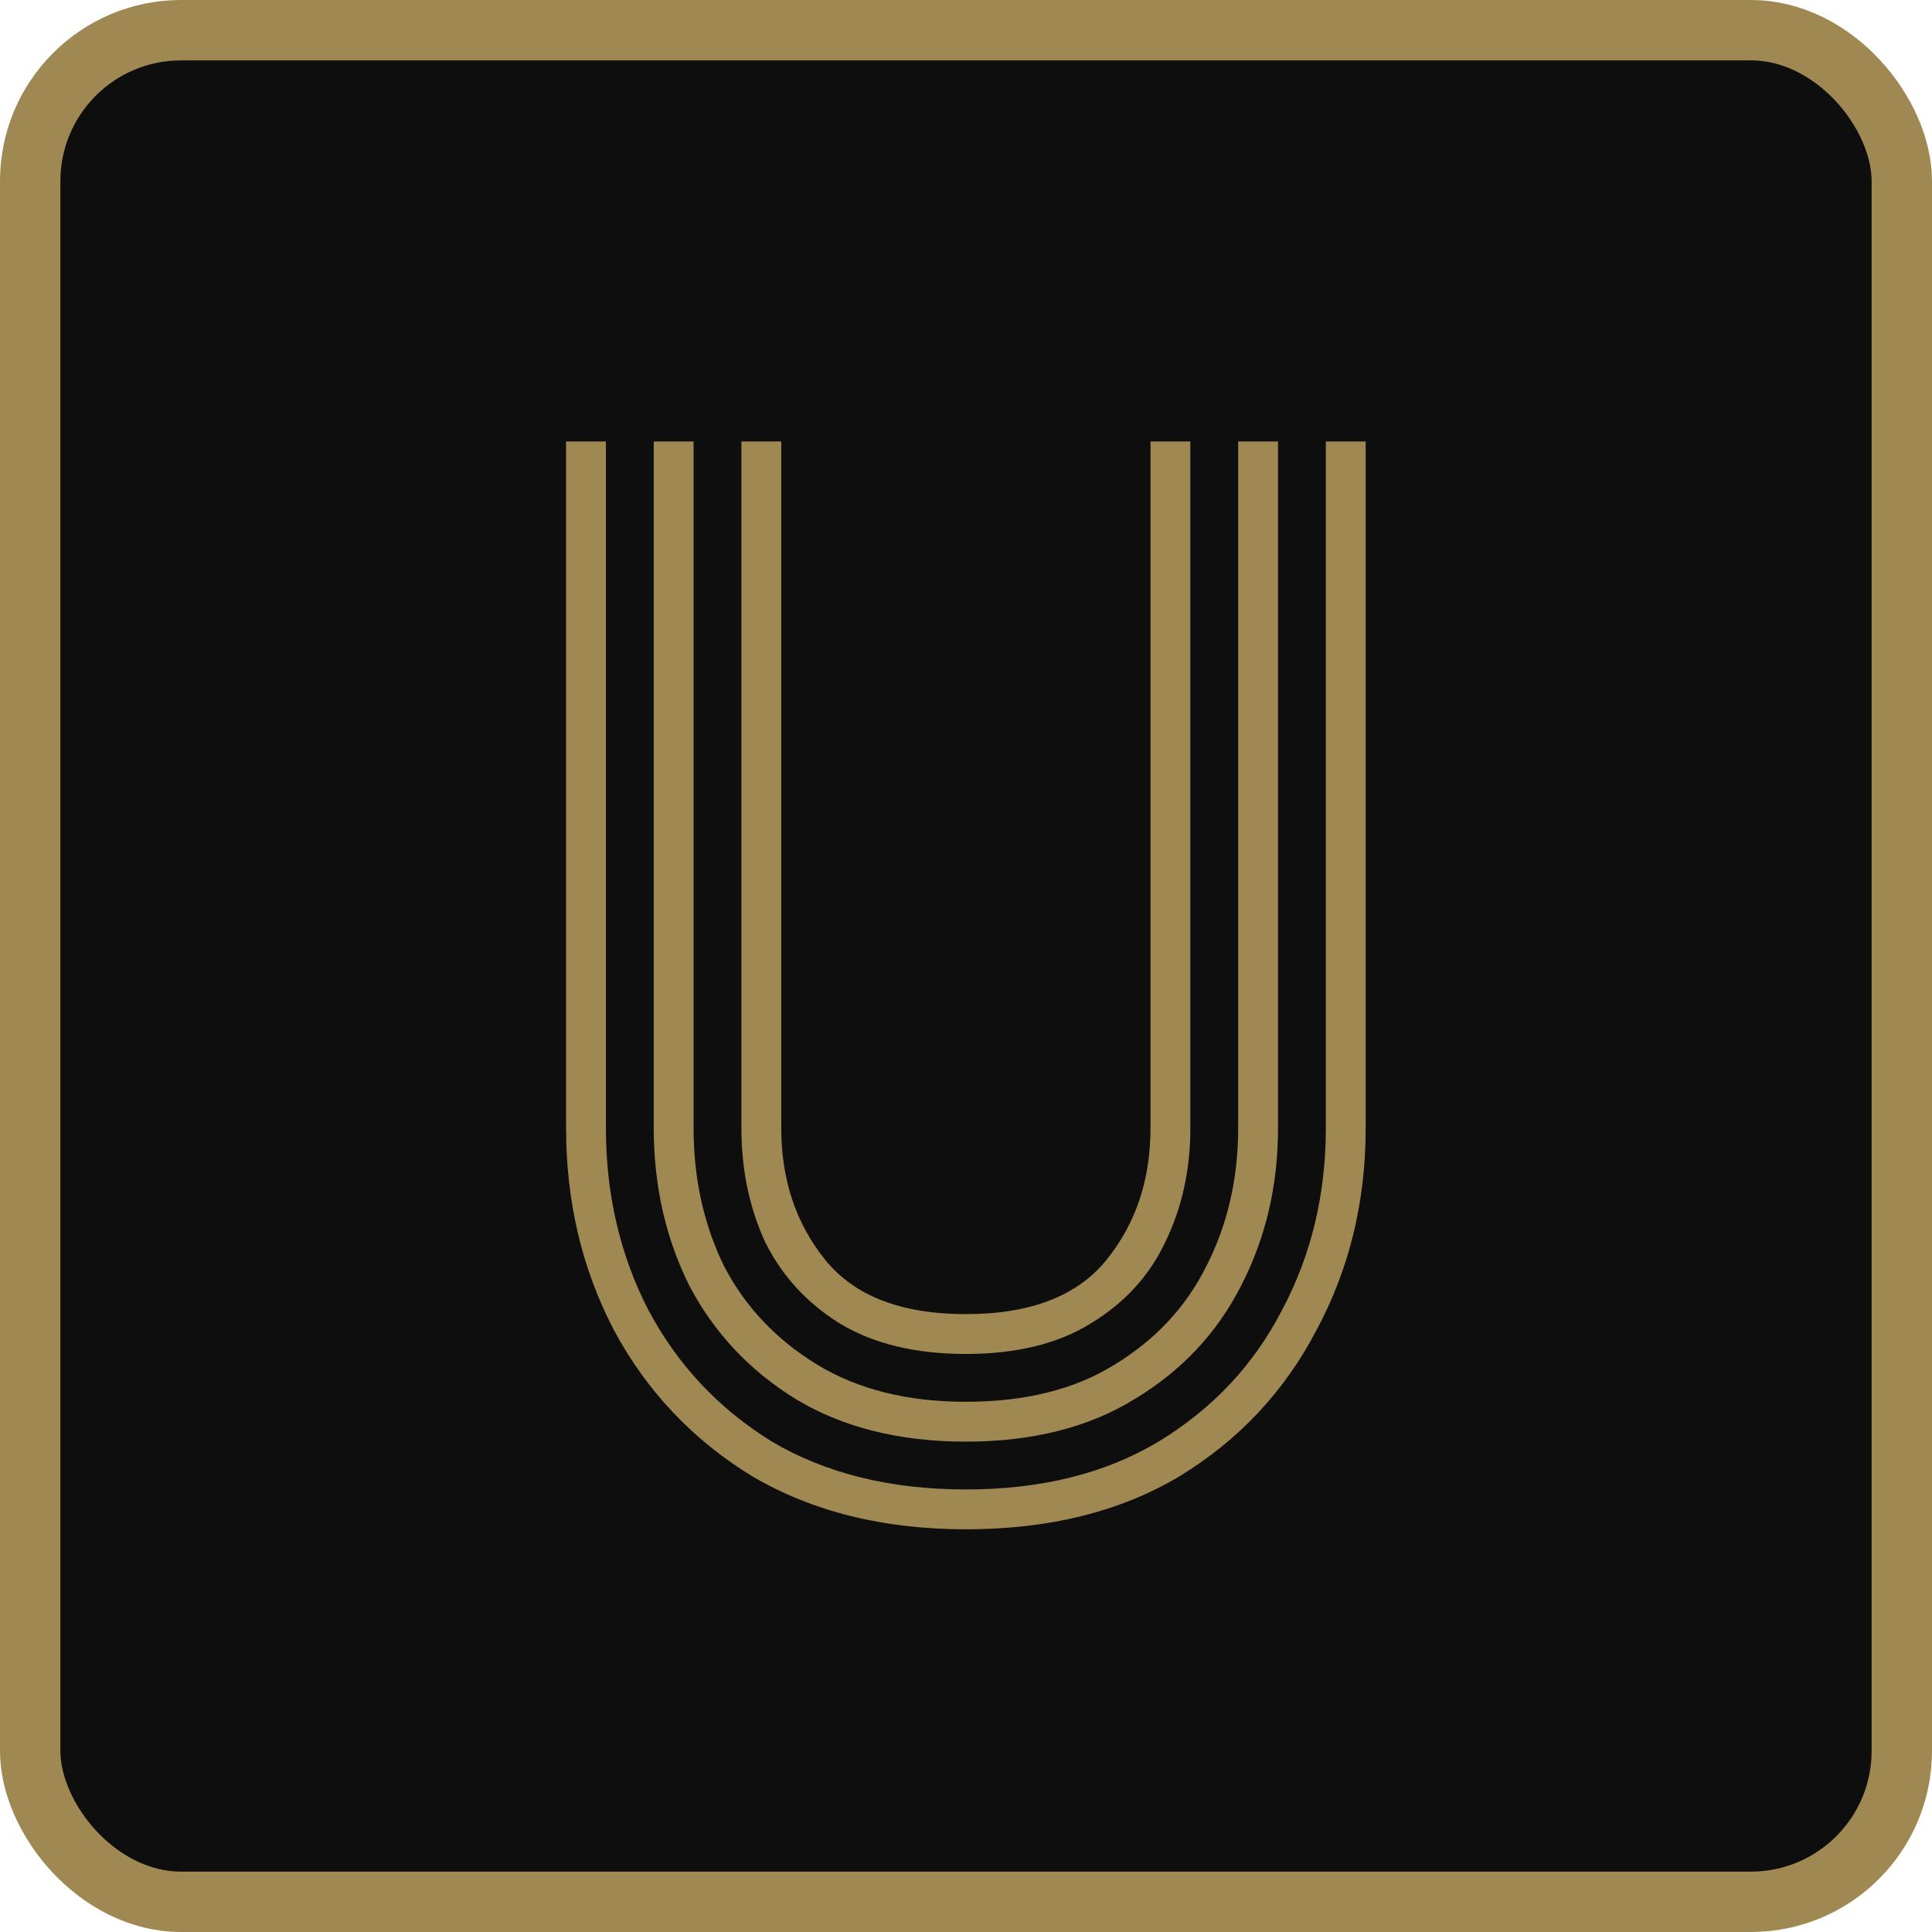
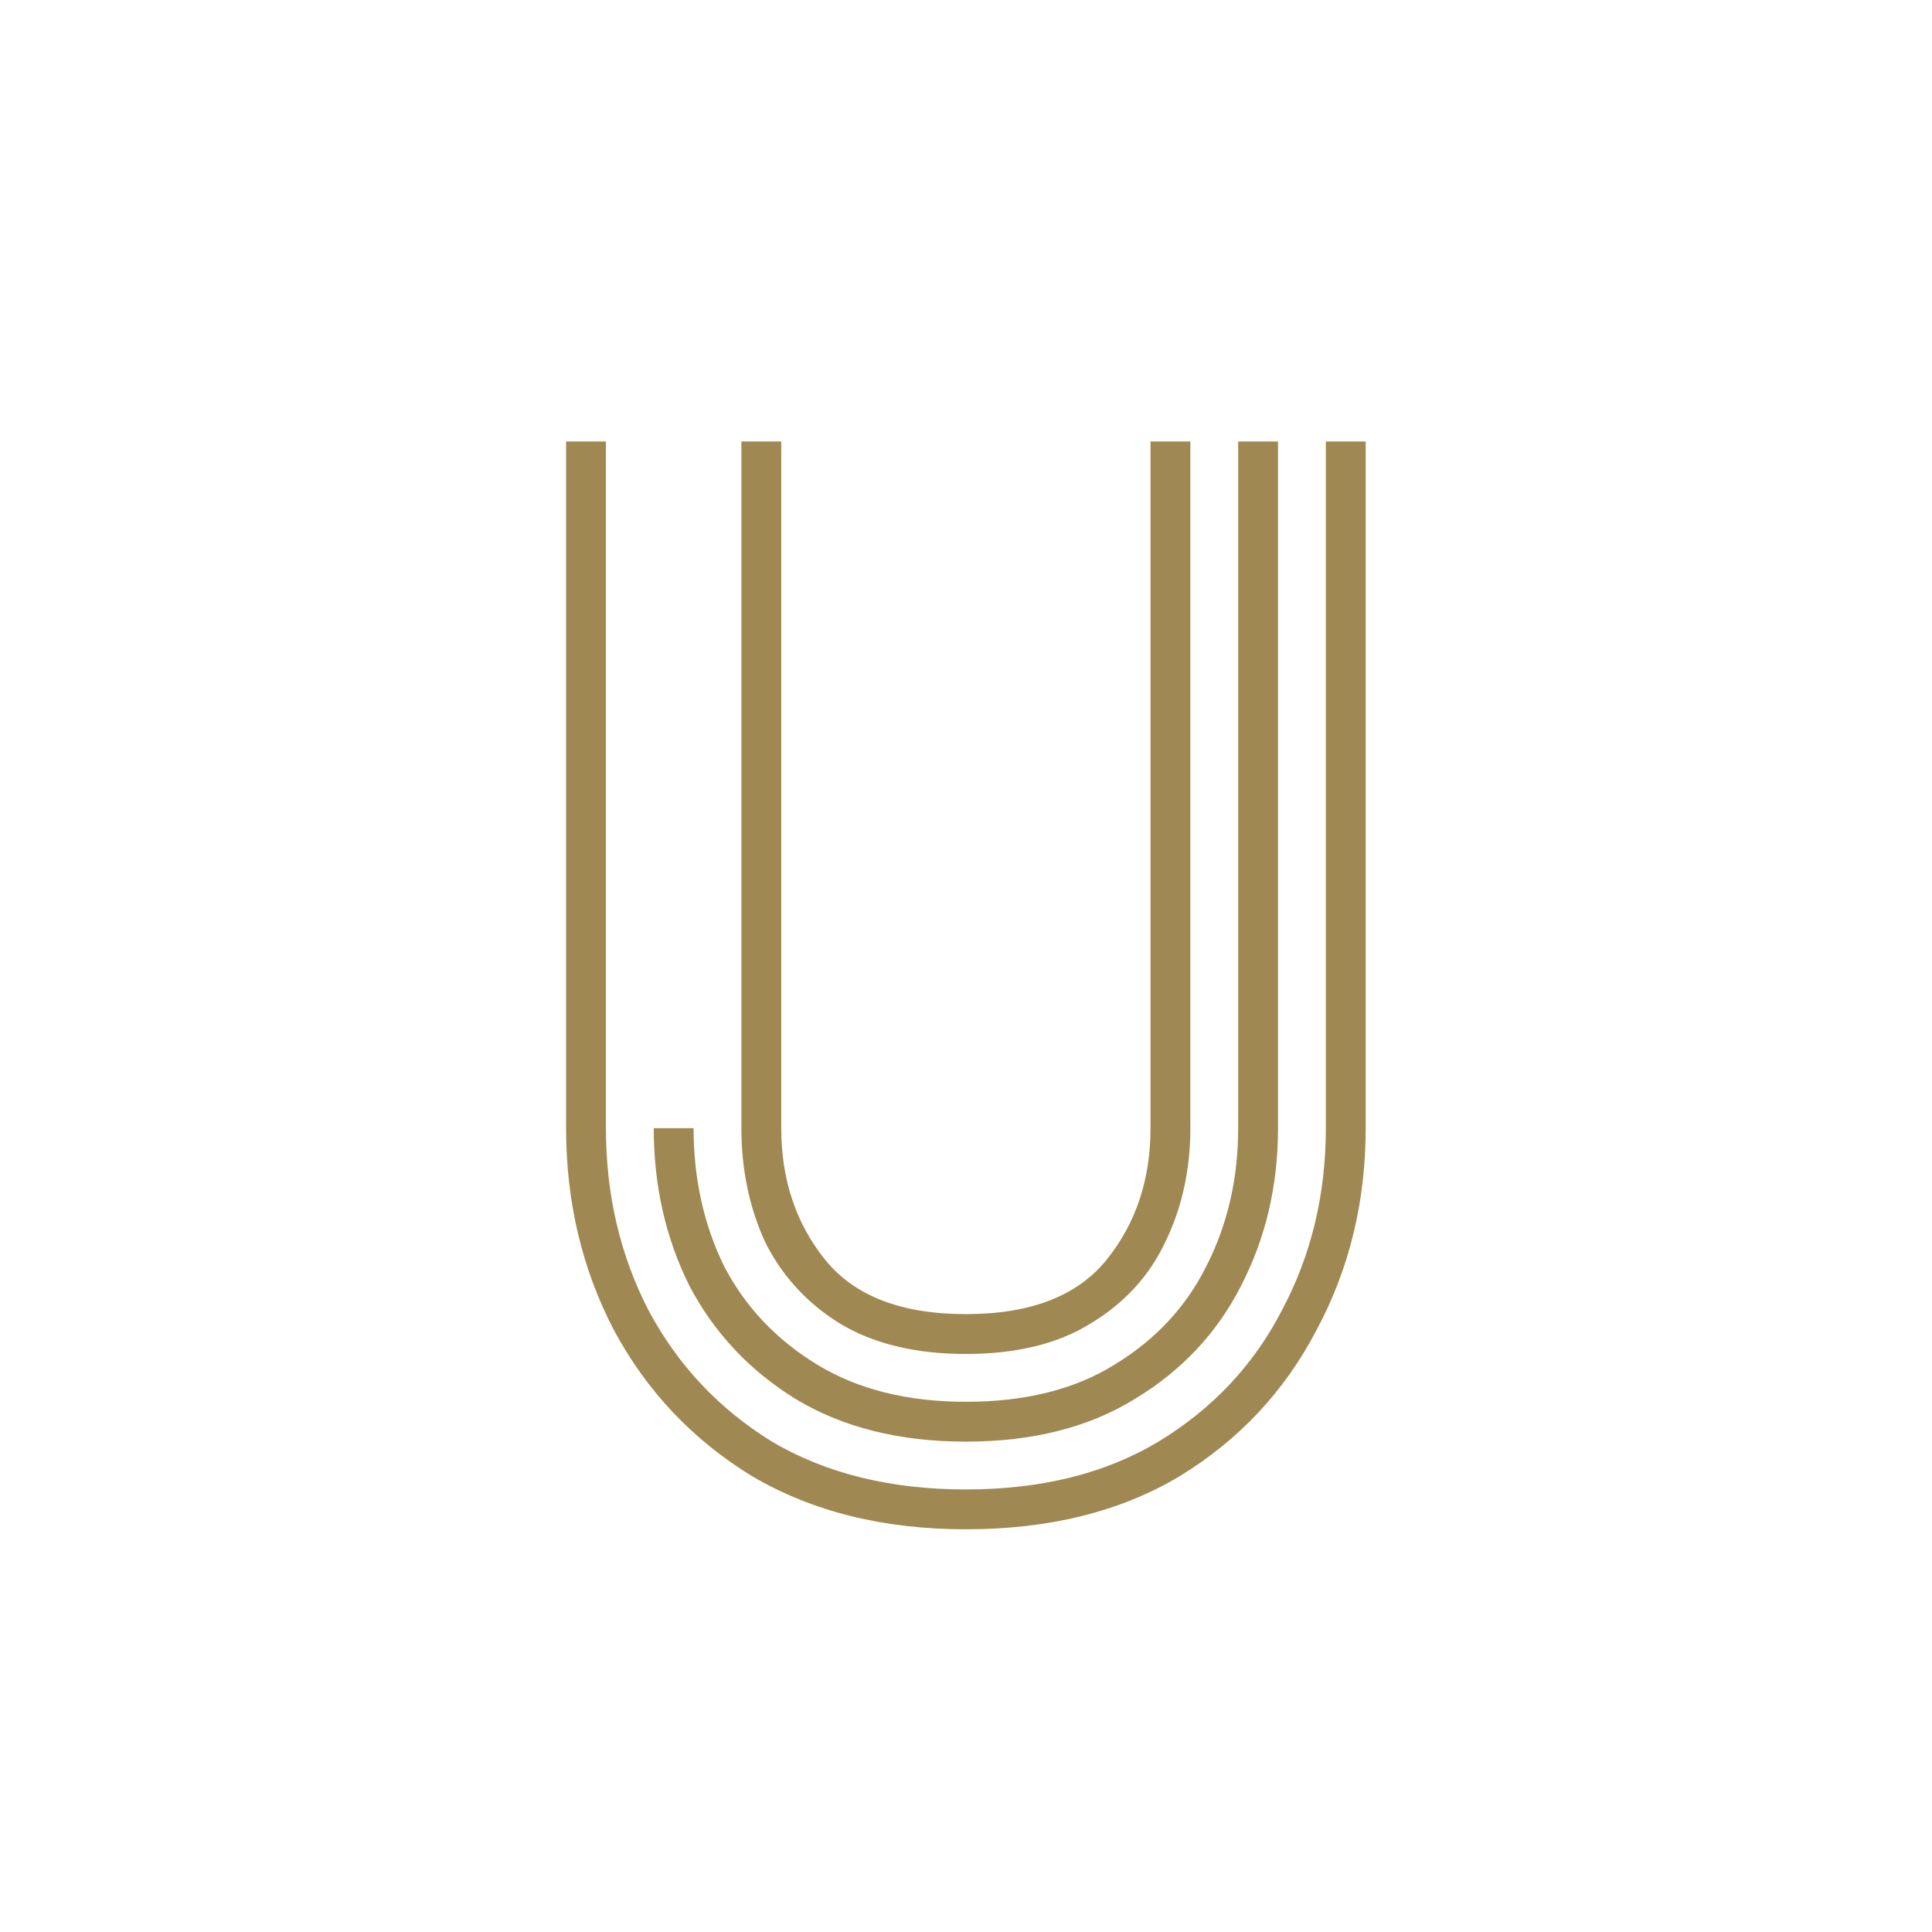
<svg xmlns="http://www.w3.org/2000/svg" width="32" height="32" viewBox="0 0 32 32" fill="none">
-   <rect x="0.5" y="0.5" width="31" height="31" rx="2.5" fill="#0E0E0E" stroke="#A08852" />
-   <path d="M15.998 22.426C15.162 22.426 14.466 22.257 13.908 21.92C13.366 21.583 12.955 21.135 12.676 20.578C12.412 20.006 12.28 19.375 12.28 18.686V7.312H12.94V18.686C12.94 19.537 13.182 20.263 13.666 20.864C14.15 21.465 14.928 21.766 15.998 21.766C17.069 21.766 17.846 21.465 18.33 20.864C18.814 20.263 19.056 19.537 19.056 18.686V7.312H19.716V18.686C19.716 19.375 19.577 20.006 19.298 20.578C19.034 21.135 18.624 21.583 18.066 21.92C17.524 22.257 16.834 22.426 15.998 22.426ZM15.998 25.33C14.634 25.33 13.454 25.037 12.456 24.45C11.474 23.849 10.711 23.042 10.168 22.03C9.64 21.018 9.376 19.903 9.376 18.686V7.312H10.036V18.686C10.036 19.786 10.271 20.791 10.74 21.7C11.224 22.609 11.906 23.335 12.786 23.878C13.681 24.406 14.752 24.67 15.998 24.67C17.245 24.67 18.308 24.406 19.188 23.878C20.083 23.335 20.765 22.609 21.234 21.7C21.718 20.791 21.96 19.786 21.96 18.686V7.312H22.62V18.686C22.62 19.903 22.349 21.018 21.806 22.03C21.278 23.042 20.523 23.849 19.54 24.45C18.558 25.037 17.377 25.33 15.998 25.33ZM15.998 23.878C14.898 23.878 13.96 23.643 13.182 23.174C12.42 22.705 11.833 22.081 11.422 21.304C11.026 20.512 10.828 19.639 10.828 18.686V7.312H11.488V18.686C11.488 19.522 11.657 20.285 11.994 20.974C12.346 21.649 12.86 22.191 13.534 22.602C14.209 23.013 15.03 23.218 15.998 23.218C16.981 23.218 17.802 23.013 18.462 22.602C19.137 22.191 19.643 21.649 19.98 20.974C20.332 20.285 20.508 19.522 20.508 18.686V7.312H21.168V18.686C21.168 19.639 20.963 20.512 20.552 21.304C20.156 22.081 19.57 22.705 18.792 23.174C18.03 23.643 17.098 23.878 15.998 23.878Z" fill="#A08852" />
+   <path d="M15.998 22.426C15.162 22.426 14.466 22.257 13.908 21.92C13.366 21.583 12.955 21.135 12.676 20.578C12.412 20.006 12.28 19.375 12.28 18.686V7.312H12.94V18.686C12.94 19.537 13.182 20.263 13.666 20.864C14.15 21.465 14.928 21.766 15.998 21.766C17.069 21.766 17.846 21.465 18.33 20.864C18.814 20.263 19.056 19.537 19.056 18.686V7.312H19.716V18.686C19.716 19.375 19.577 20.006 19.298 20.578C19.034 21.135 18.624 21.583 18.066 21.92C17.524 22.257 16.834 22.426 15.998 22.426ZM15.998 25.33C14.634 25.33 13.454 25.037 12.456 24.45C11.474 23.849 10.711 23.042 10.168 22.03C9.64 21.018 9.376 19.903 9.376 18.686V7.312H10.036V18.686C10.036 19.786 10.271 20.791 10.74 21.7C11.224 22.609 11.906 23.335 12.786 23.878C13.681 24.406 14.752 24.67 15.998 24.67C17.245 24.67 18.308 24.406 19.188 23.878C20.083 23.335 20.765 22.609 21.234 21.7C21.718 20.791 21.96 19.786 21.96 18.686V7.312H22.62V18.686C22.62 19.903 22.349 21.018 21.806 22.03C21.278 23.042 20.523 23.849 19.54 24.45C18.558 25.037 17.377 25.33 15.998 25.33ZM15.998 23.878C14.898 23.878 13.96 23.643 13.182 23.174C12.42 22.705 11.833 22.081 11.422 21.304C11.026 20.512 10.828 19.639 10.828 18.686H11.488V18.686C11.488 19.522 11.657 20.285 11.994 20.974C12.346 21.649 12.86 22.191 13.534 22.602C14.209 23.013 15.03 23.218 15.998 23.218C16.981 23.218 17.802 23.013 18.462 22.602C19.137 22.191 19.643 21.649 19.98 20.974C20.332 20.285 20.508 19.522 20.508 18.686V7.312H21.168V18.686C21.168 19.639 20.963 20.512 20.552 21.304C20.156 22.081 19.57 22.705 18.792 23.174C18.03 23.643 17.098 23.878 15.998 23.878Z" fill="#A08852" />
</svg>